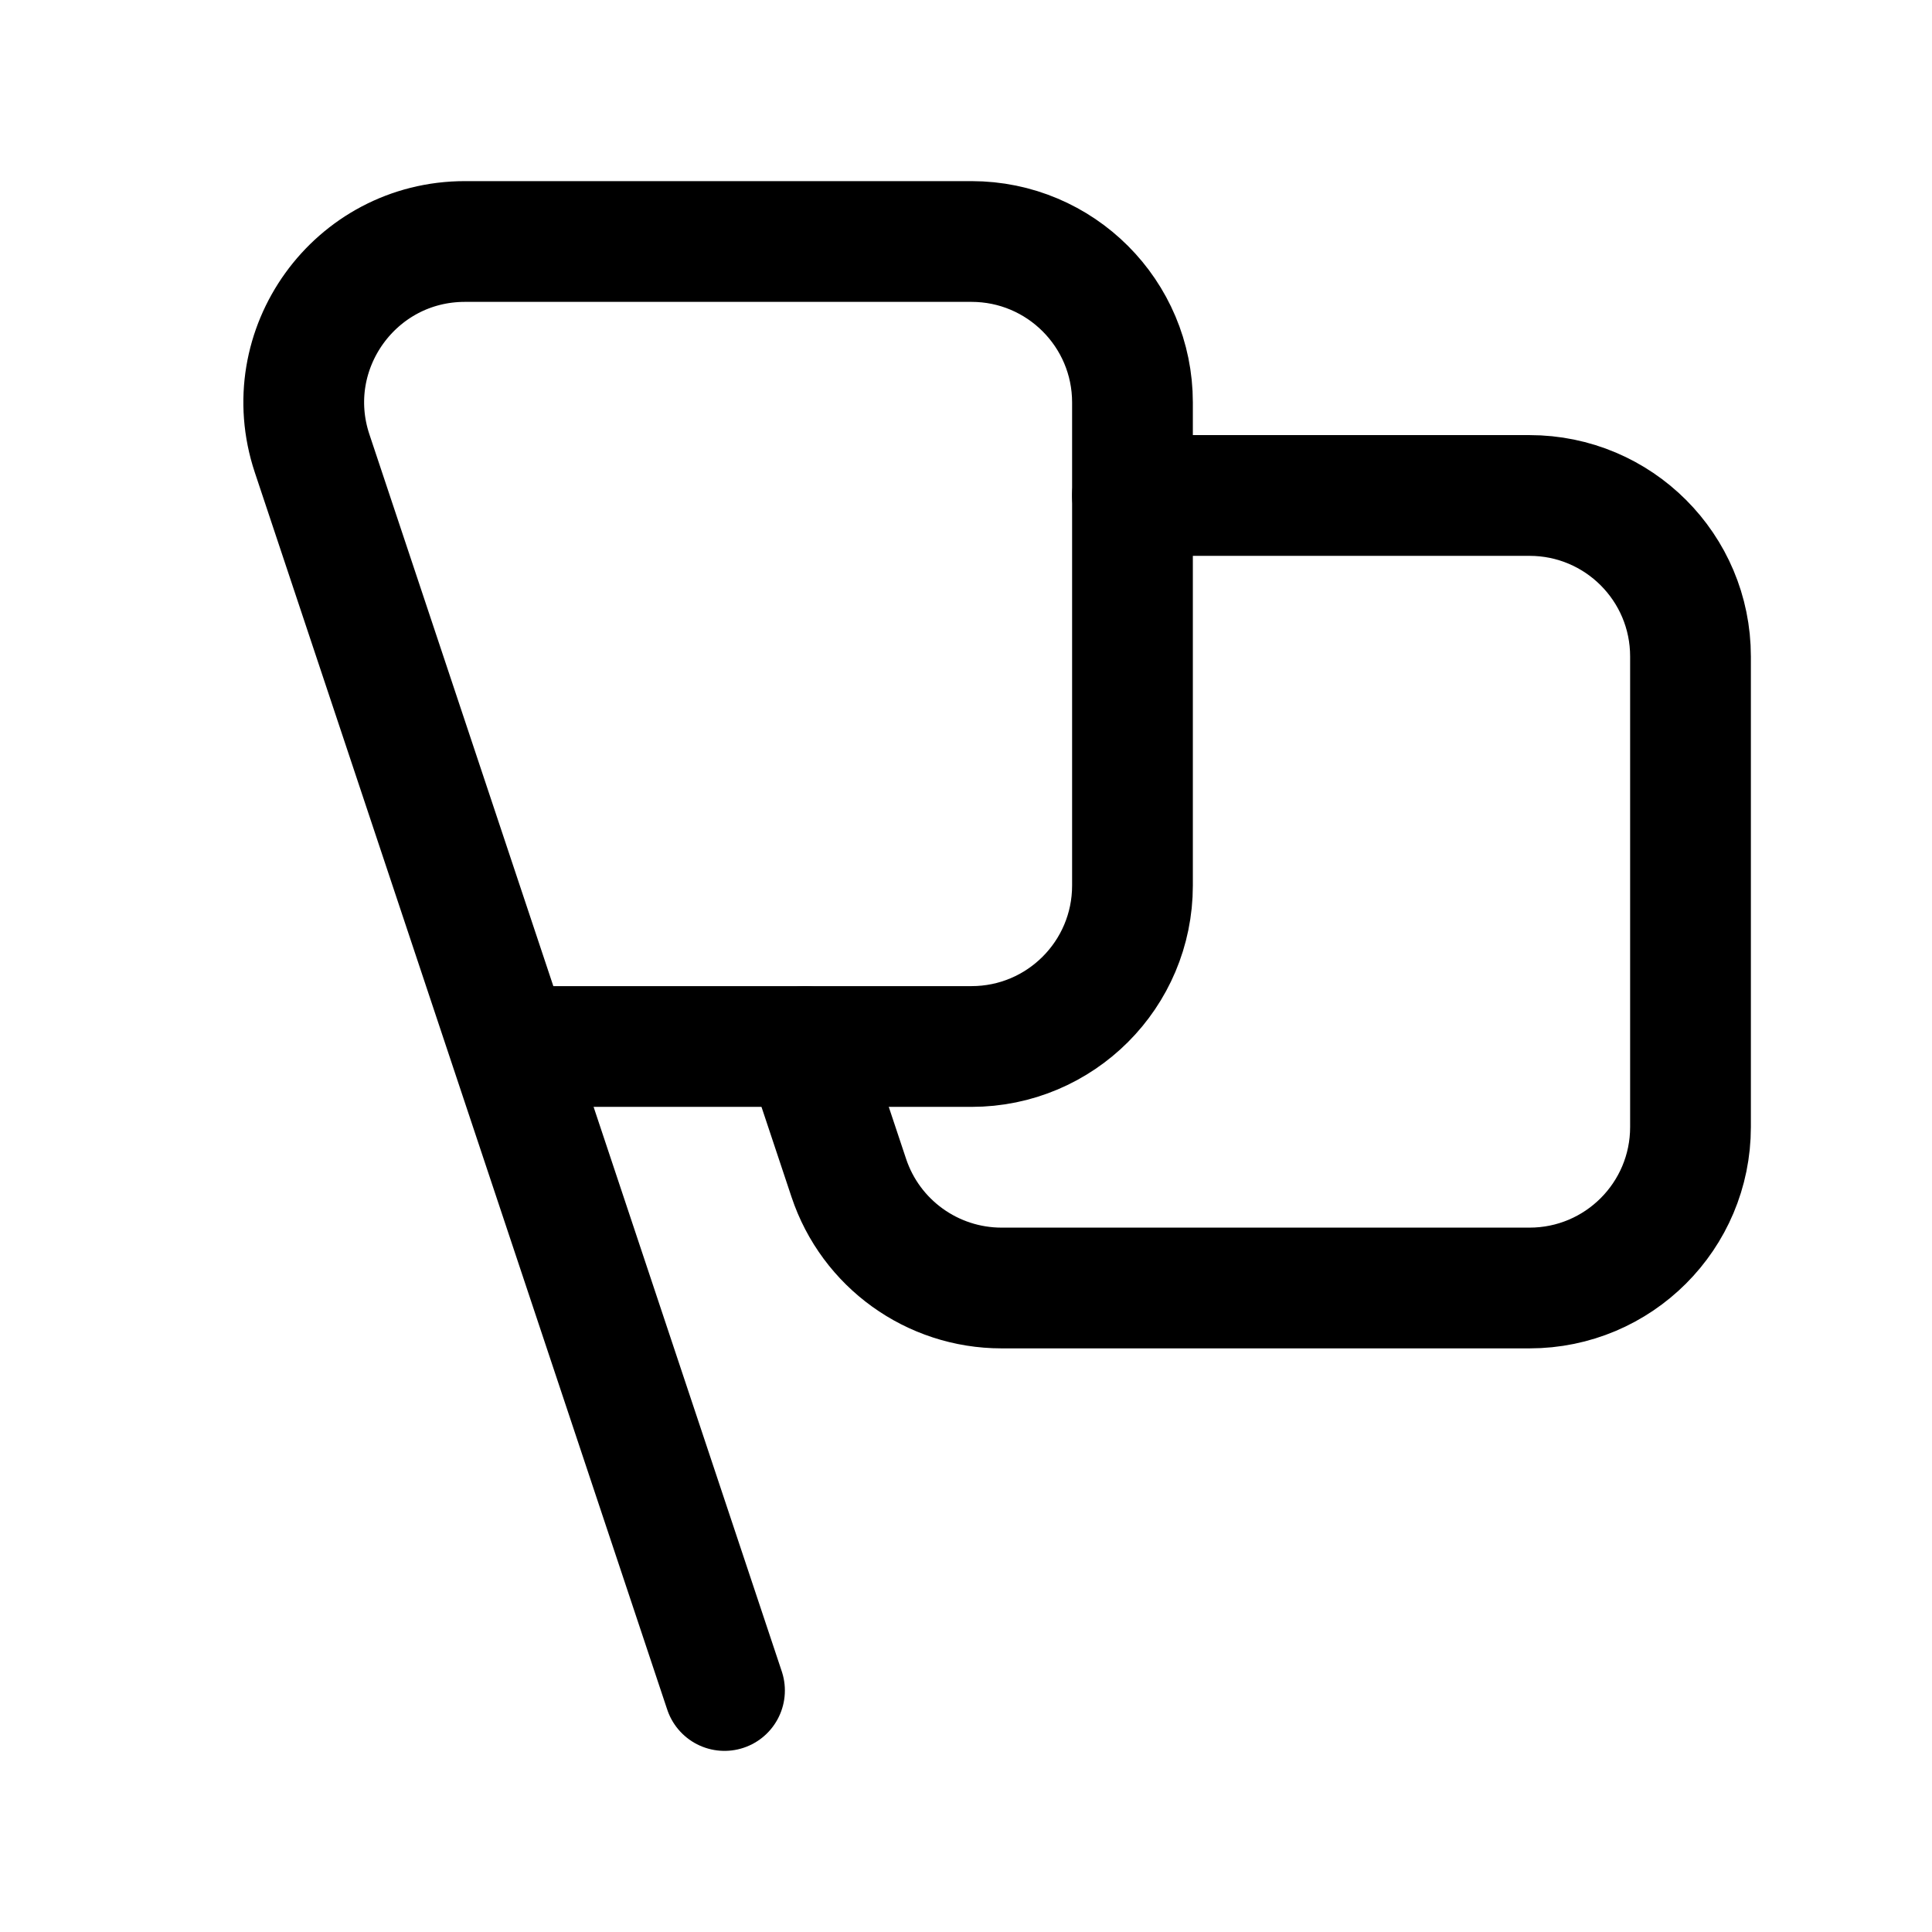
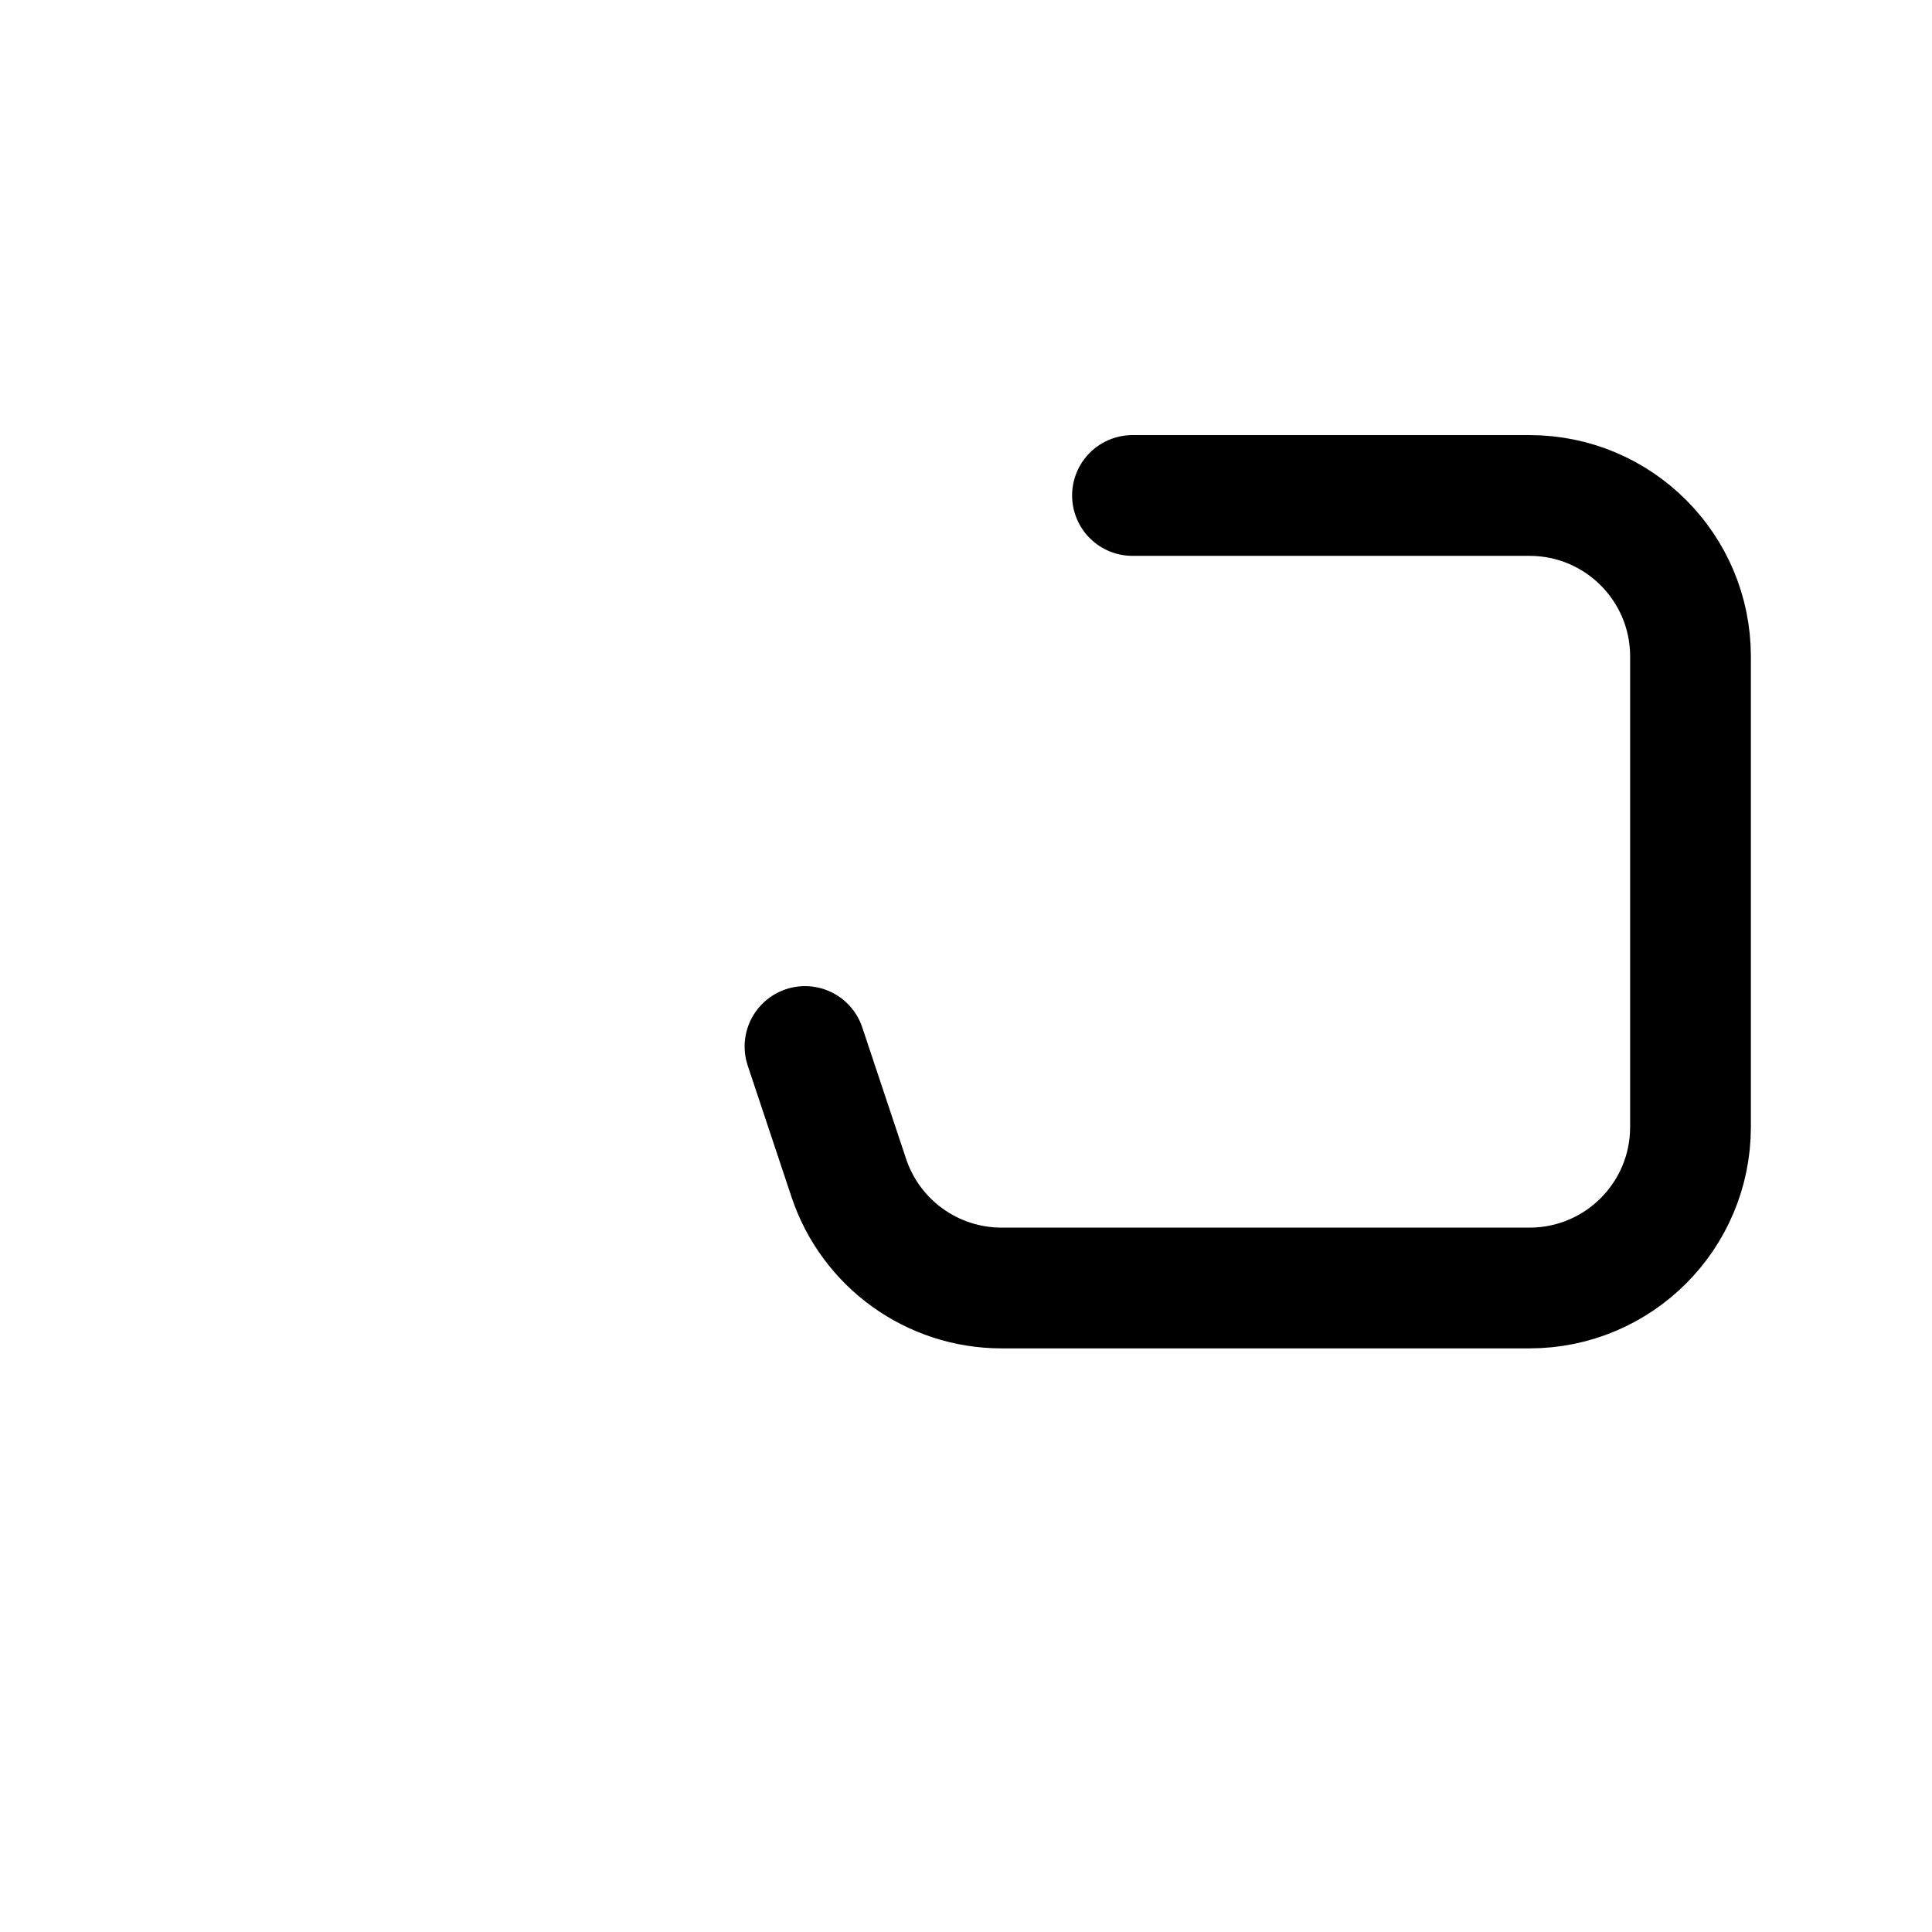
<svg xmlns="http://www.w3.org/2000/svg" width="24" height="24" viewBox="0 0 24 24" fill="none">
  <path d="M10 13L10.544 14.632C10.816 15.449 11.581 16 12.442 16H19C20.105 16 21 15.105 21 14V8.155C21 7.05 20.105 6.155 19 6.155H14.068" stroke="black" stroke-width="1.5" stroke-linecap="round" stroke-linejoin="round" />
-   <path d="M9 21L3.877 5.632C3.446 4.337 4.41 3 5.775 3H12.068C13.173 3 14.068 3.895 14.068 5V11C14.068 12.105 13.173 13 12.068 13H6.333" stroke="black" stroke-width="1.5" stroke-linecap="round" stroke-linejoin="round" />
</svg>